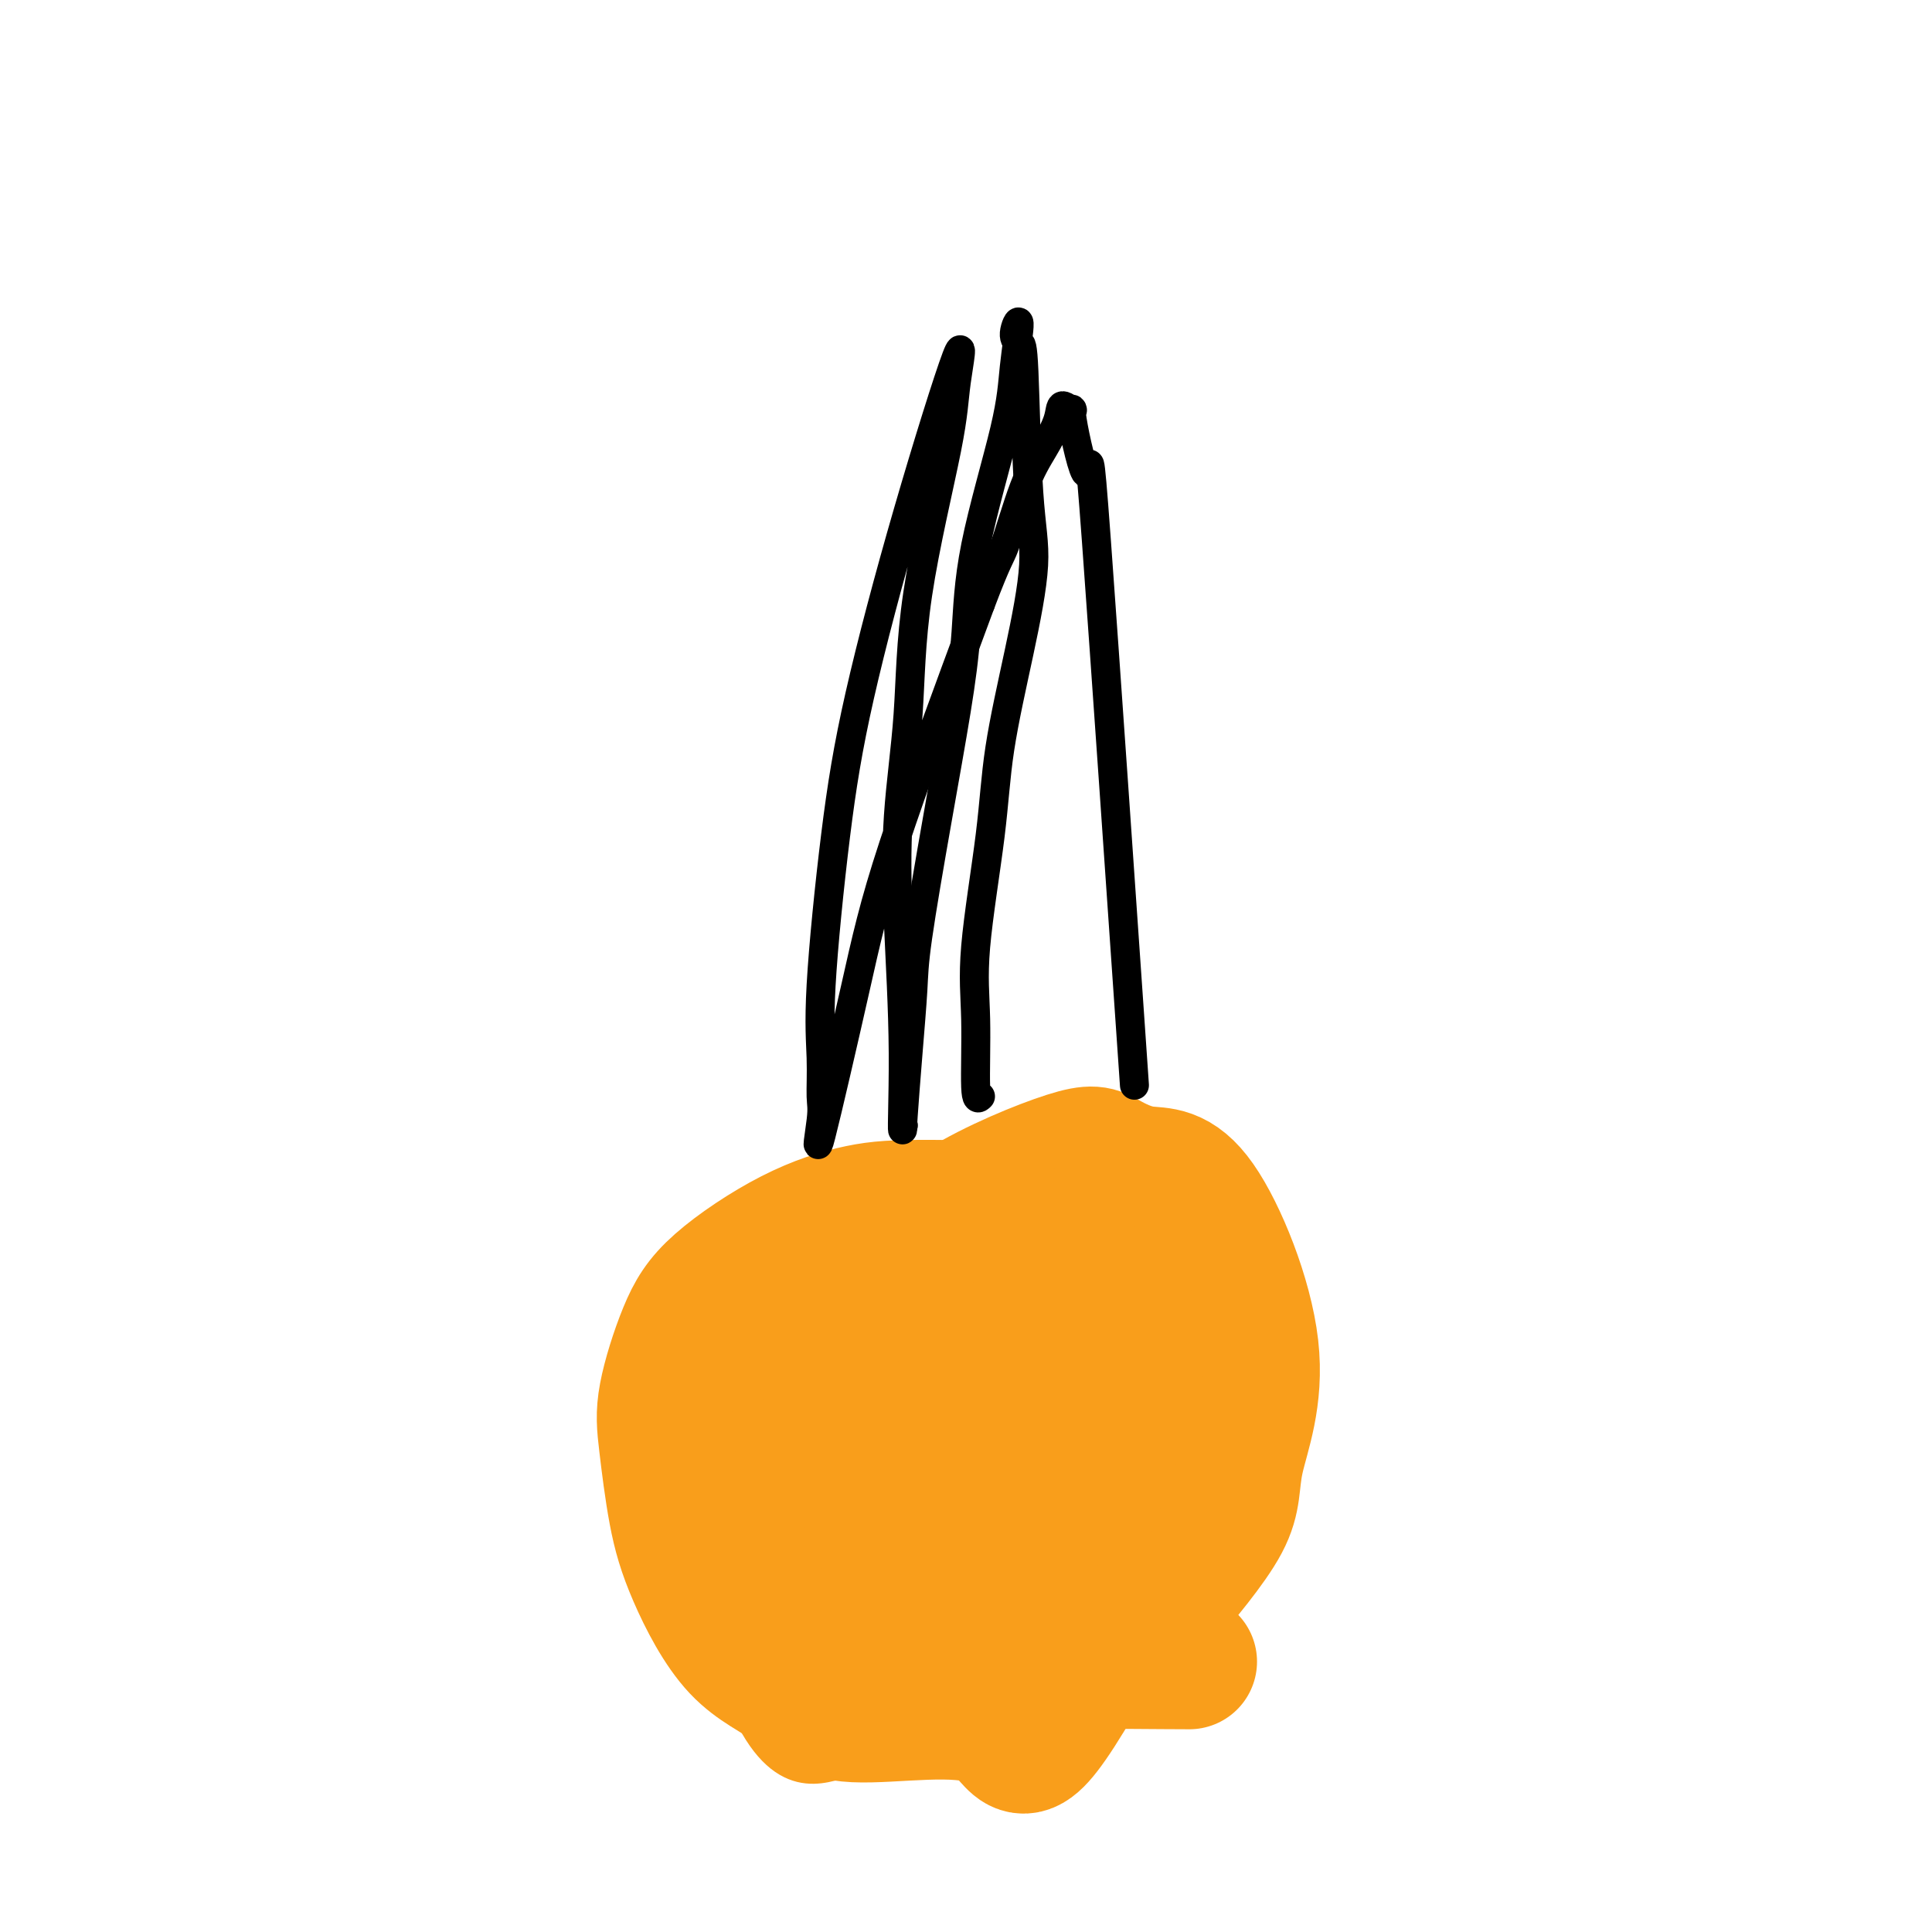
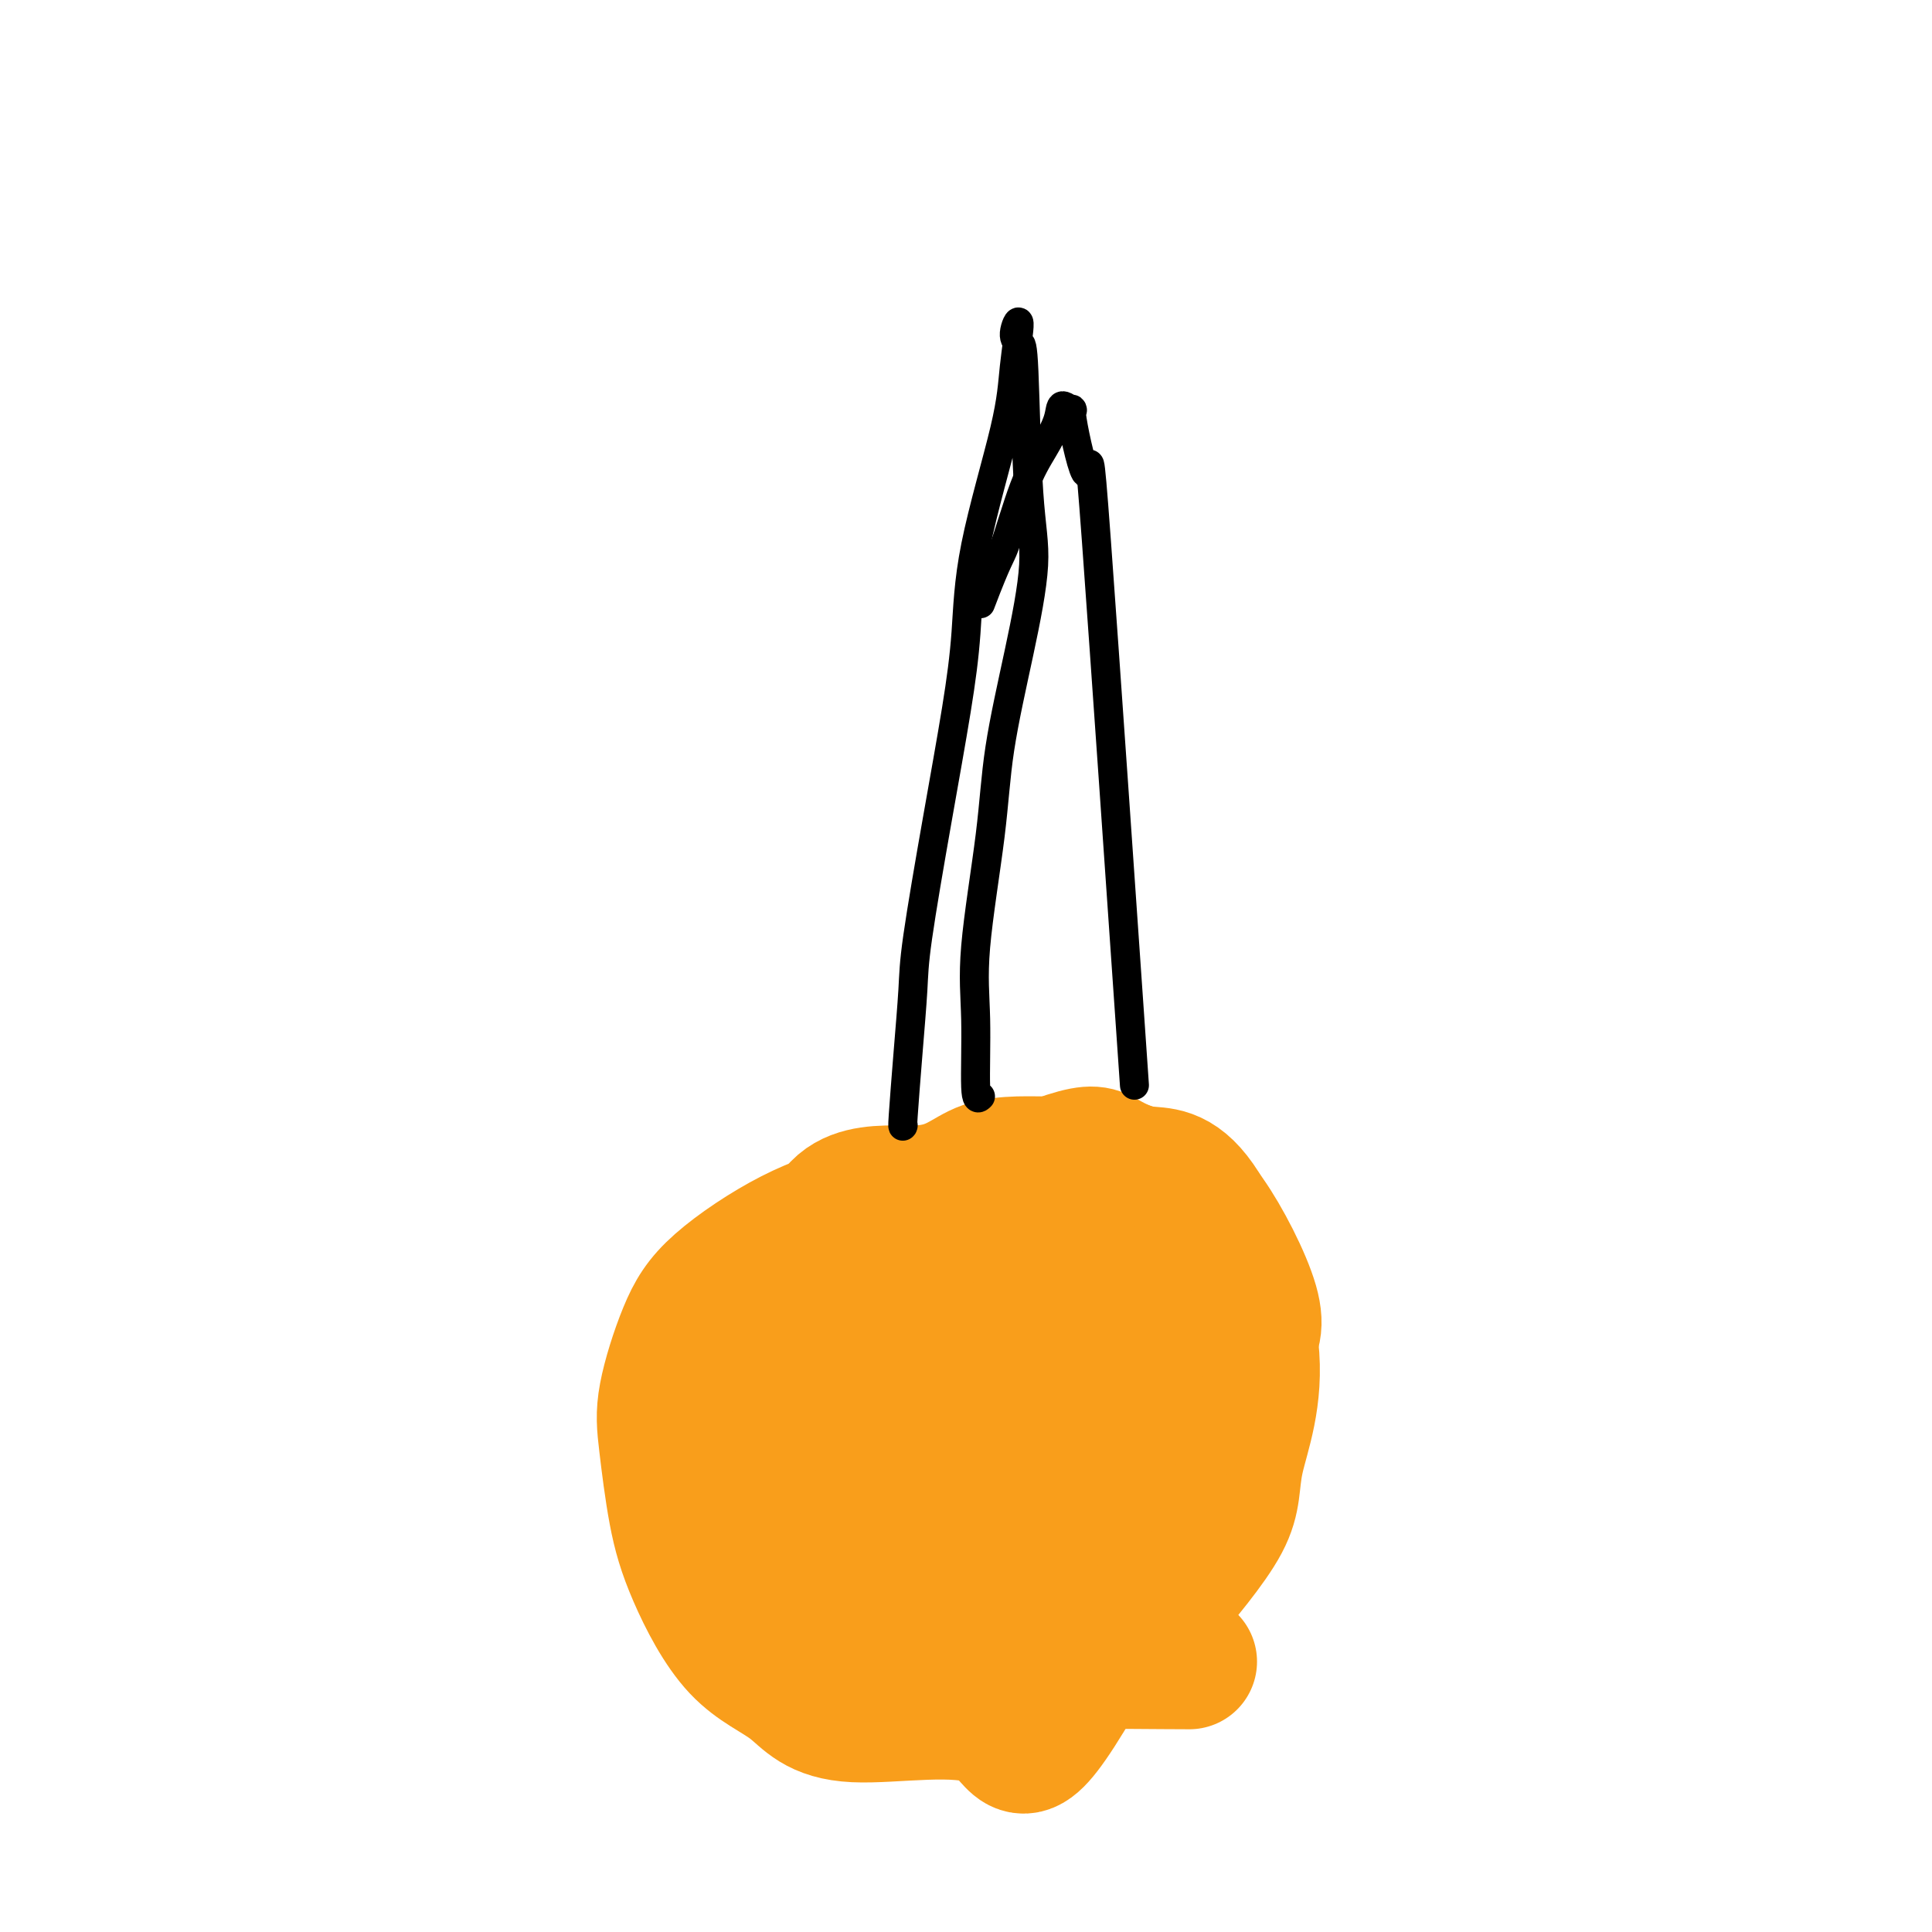
<svg xmlns="http://www.w3.org/2000/svg" viewBox="0 0 400 400" version="1.1">
  <g fill="none" stroke="#F99E1B" stroke-width="6" stroke-linecap="round" stroke-linejoin="round">
-     <path d="M164,255c-10.595,-0.039 -21.189,-0.078 -23,20c-1.811,20.078 5.162,60.273 13,78c7.838,17.727 16.541,12.987 21,12c4.459,-0.987 4.676,1.781 16,0c11.324,-1.781 33.757,-8.110 45,-14c11.243,-5.890 11.297,-11.339 12,-15c0.703,-3.661 2.055,-5.532 4,-10c1.945,-4.468 4.484,-11.531 6,-18c1.516,-6.469 2.010,-12.344 2,-17c-0.010,-4.656 -0.524,-8.092 -1,-12c-0.476,-3.908 -0.914,-8.287 -3,-12c-2.086,-3.713 -5.819,-6.759 -9,-10c-3.181,-3.241 -5.808,-6.676 -10,-9c-4.192,-2.324 -9.948,-3.537 -14,-5c-4.052,-1.463 -6.400,-3.176 -12,-3c-5.600,0.176 -14.453,2.240 -21,5c-6.547,2.760 -10.788,6.215 -15,10c-4.212,3.785 -8.393,7.900 -13,13c-4.607,5.100 -9.638,11.184 -12,17c-2.362,5.816 -2.056,11.363 -3,15c-0.944,3.637 -3.139,5.364 -2,12c1.139,6.636 5.611,18.182 11,25c5.389,6.818 11.694,8.909 18,11" />
    <path d="M174,348c16.250,-2.868 47.876,-15.539 61,-23c13.124,-7.461 7.744,-9.711 8,-17c0.256,-7.289 6.146,-19.616 7,-26c0.854,-6.384 -3.327,-6.824 -5,-7c-1.673,-0.176 -0.836,-0.088 0,0" />
  </g>
  <g fill="none" stroke="#F99E1B" stroke-width="28" stroke-linecap="round" stroke-linejoin="round">
    <path d="M245,344c1.515,0.024 3.030,0.049 -4,0c-7.030,-0.049 -22.604,-0.171 -31,0c-8.396,0.171 -9.613,0.636 -18,0c-8.387,-0.636 -23.945,-2.372 -31,-4c-7.055,-1.628 -5.607,-3.150 -6,-5c-0.393,-1.850 -2.627,-4.030 -2,-11c0.627,-6.970 4.114,-18.730 8,-29c3.886,-10.270 8.171,-19.049 12,-24c3.829,-4.951 7.202,-6.075 11,-9c3.798,-2.925 8.020,-7.651 15,-12c6.980,-4.349 16.716,-8.320 22,-10c5.284,-1.680 6.115,-1.068 8,0c1.885,1.068 4.824,2.593 8,3c3.176,0.407 6.590,-0.303 11,6c4.410,6.303 9.817,19.619 11,30c1.183,10.381 -1.857,17.826 -3,23c-1.143,5.174 -0.387,8.075 -3,13c-2.613,4.925 -8.594,11.873 -12,16c-3.406,4.127 -4.236,5.432 -10,7c-5.764,1.568 -16.463,3.400 -23,4c-6.537,0.600 -8.914,-0.031 -12,-1c-3.086,-0.969 -6.882,-2.277 -10,-5c-3.118,-2.723 -5.559,-6.862 -8,-11" />
    <path d="M178,325c1.658,-14.127 9.804,-43.945 15,-57c5.196,-13.055 7.443,-9.347 11,-8c3.557,1.347 8.426,0.334 11,-2c2.574,-2.334 2.854,-5.989 8,-2c5.146,3.989 15.158,15.621 23,19c7.842,3.379 13.513,-1.494 7,14c-6.513,15.494 -25.211,51.357 -34,65c-8.789,13.643 -7.670,5.066 -14,2c-6.330,-3.066 -20.108,-0.623 -28,-1c-7.892,-0.377 -9.897,-3.575 -13,-6c-3.103,-2.425 -7.304,-4.077 -11,-8c-3.696,-3.923 -6.888,-10.118 -9,-15c-2.112,-4.882 -3.144,-8.450 -4,-13c-0.856,-4.550 -1.537,-10.082 -2,-14c-0.463,-3.918 -0.708,-6.223 0,-10c0.708,-3.777 2.368,-9.027 4,-13c1.632,-3.973 3.235,-6.671 7,-10c3.765,-3.329 9.691,-7.290 15,-10c5.309,-2.710 10.000,-4.170 14,-5c4.000,-0.830 7.308,-1.031 15,-1c7.692,0.031 19.769,0.295 28,3c8.231,2.705 12.615,7.853 17,13" />
-     <path d="M238,266c3.983,6.501 5.441,16.255 6,23c0.559,6.745 0.220,10.483 -1,15c-1.220,4.517 -3.320,9.815 -4,15c-0.680,5.185 0.059,10.257 -5,14c-5.059,3.743 -15.915,6.158 -22,12c-6.085,5.842 -7.397,15.111 -16,1c-8.603,-14.111 -24.495,-51.602 -26,-69c-1.505,-17.398 11.379,-14.702 19,-15c7.621,-0.298 9.978,-3.590 14,-5c4.022,-1.410 9.707,-0.938 14,-1c4.293,-0.062 7.194,-0.657 11,0c3.806,0.657 8.517,2.568 12,4c3.483,1.432 5.736,2.387 9,7c3.264,4.613 7.537,12.884 9,18c1.463,5.116 0.114,7.078 -2,10c-2.114,2.922 -4.995,6.804 -9,11c-4.005,4.196 -9.134,8.707 -14,11c-4.866,2.293 -9.469,2.367 -14,2c-4.531,-0.367 -8.990,-1.176 -13,-2c-4.010,-0.824 -7.570,-1.664 -10,-4c-2.430,-2.336 -3.731,-6.167 -4,-10c-0.269,-3.833 0.495,-7.666 2,-11c1.505,-3.334 3.753,-6.167 6,-9" />
+     <path d="M238,266c3.983,6.501 5.441,16.255 6,23c-1.220,4.517 -3.320,9.815 -4,15c-0.680,5.185 0.059,10.257 -5,14c-5.059,3.743 -15.915,6.158 -22,12c-6.085,5.842 -7.397,15.111 -16,1c-8.603,-14.111 -24.495,-51.602 -26,-69c-1.505,-17.398 11.379,-14.702 19,-15c7.621,-0.298 9.978,-3.590 14,-5c4.022,-1.410 9.707,-0.938 14,-1c4.293,-0.062 7.194,-0.657 11,0c3.806,0.657 8.517,2.568 12,4c3.483,1.432 5.736,2.387 9,7c3.264,4.613 7.537,12.884 9,18c1.463,5.116 0.114,7.078 -2,10c-2.114,2.922 -4.995,6.804 -9,11c-4.005,4.196 -9.134,8.707 -14,11c-4.866,2.293 -9.469,2.367 -14,2c-4.531,-0.367 -8.990,-1.176 -13,-2c-4.010,-0.824 -7.570,-1.664 -10,-4c-2.430,-2.336 -3.731,-6.167 -4,-10c-0.269,-3.833 0.495,-7.666 2,-11c1.505,-3.334 3.753,-6.167 6,-9" />
    <path d="M200,283c3.335,-4.248 7.671,-4.867 10,-5c2.329,-0.133 2.651,0.219 4,1c1.349,0.781 3.726,1.991 5,4c1.274,2.009 1.447,4.817 1,8c-0.447,3.183 -1.513,6.742 -2,9c-0.487,2.258 -0.395,3.214 -4,8c-3.605,4.786 -10.906,13.401 -8,5c2.906,-8.401 16.021,-33.820 22,-42c5.979,-8.180 4.823,0.877 5,5c0.177,4.123 1.687,3.310 2,5c0.313,1.690 -0.571,5.882 -2,10c-1.429,4.118 -3.403,8.160 -6,11c-2.597,2.840 -5.819,4.477 -8,6c-2.181,1.523 -3.323,2.933 -4,2c-0.677,-0.933 -0.889,-4.207 0,-7c0.889,-2.793 2.878,-5.104 5,-7c2.122,-1.896 4.378,-3.377 6,-4c1.622,-0.623 2.609,-0.388 3,0c0.391,0.388 0.187,0.929 1,0c0.813,-0.929 2.642,-3.327 2,0c-0.642,3.327 -3.755,12.379 -5,16c-1.245,3.621 -0.623,1.810 0,0" />
  </g>
  <g fill="none" stroke="#000000" stroke-width="6" stroke-linecap="round" stroke-linejoin="round">
    <path d="M203,227c-0.445,0.442 -0.889,0.884 -1,-2c-0.111,-2.884 0.112,-9.094 0,-14c-0.112,-4.906 -0.557,-8.507 0,-15c0.557,-6.493 2.118,-15.877 3,-23c0.882,-7.123 1.084,-11.986 2,-18c0.916,-6.014 2.544,-13.180 4,-20c1.456,-6.820 2.739,-13.295 3,-18c0.261,-4.705 -0.500,-7.639 -1,-15c-0.500,-7.361 -0.740,-19.147 -1,-25c-0.260,-5.853 -0.541,-5.771 -1,-6c-0.459,-0.229 -1.097,-0.768 -1,-2c0.097,-1.232 0.927,-3.158 1,-2c0.073,1.158 -0.612,5.400 -1,9c-0.388,3.600 -0.479,6.559 -2,13c-1.521,6.441 -4.471,16.363 -6,24c-1.529,7.637 -1.639,12.987 -2,18c-0.361,5.013 -0.975,9.687 -2,16c-1.025,6.313 -2.460,14.263 -4,23c-1.540,8.737 -3.183,18.261 -4,24c-0.817,5.739 -0.807,7.693 -1,11c-0.193,3.307 -0.591,7.967 -1,13c-0.409,5.033 -0.831,10.438 -1,13c-0.169,2.562 -0.084,2.281 0,2" />
-     <path d="M187,233c-0.412,3.988 0.060,-5.544 0,-15c-0.060,-9.456 -0.650,-18.838 -1,-27c-0.350,-8.162 -0.460,-15.106 0,-22c0.460,-6.894 1.490,-13.739 2,-21c0.510,-7.261 0.500,-14.940 2,-25c1.500,-10.060 4.509,-22.503 6,-30c1.491,-7.497 1.463,-10.048 2,-14c0.537,-3.952 1.639,-9.303 0,-5c-1.639,4.303 -6.019,18.262 -10,32c-3.981,13.738 -7.565,27.256 -10,38c-2.435,10.744 -3.723,18.712 -5,29c-1.277,10.288 -2.544,22.894 -3,31c-0.456,8.106 -0.100,11.711 0,15c0.100,3.289 -0.055,6.263 0,8c0.055,1.737 0.321,2.239 0,5c-0.321,2.761 -1.230,7.781 0,3c1.230,-4.781 4.601,-19.364 7,-30c2.399,-10.636 3.828,-17.325 8,-30c4.172,-12.675 11.086,-31.338 18,-50" />
    <path d="M203,125c3.727,-9.833 4.044,-9.414 5,-12c0.956,-2.586 2.552,-8.176 4,-12c1.448,-3.824 2.749,-5.883 4,-8c1.251,-2.117 2.451,-4.293 3,-6c0.549,-1.707 0.445,-2.946 1,-3c0.555,-0.054 1.768,1.077 2,1c0.232,-0.077 -0.518,-1.360 0,2c0.518,3.360 2.304,11.365 3,11c0.696,-0.365 0.303,-9.098 2,14c1.697,23.098 5.485,78.028 7,100c1.515,21.972 0.758,10.986 0,0" />
  </g>
</svg>